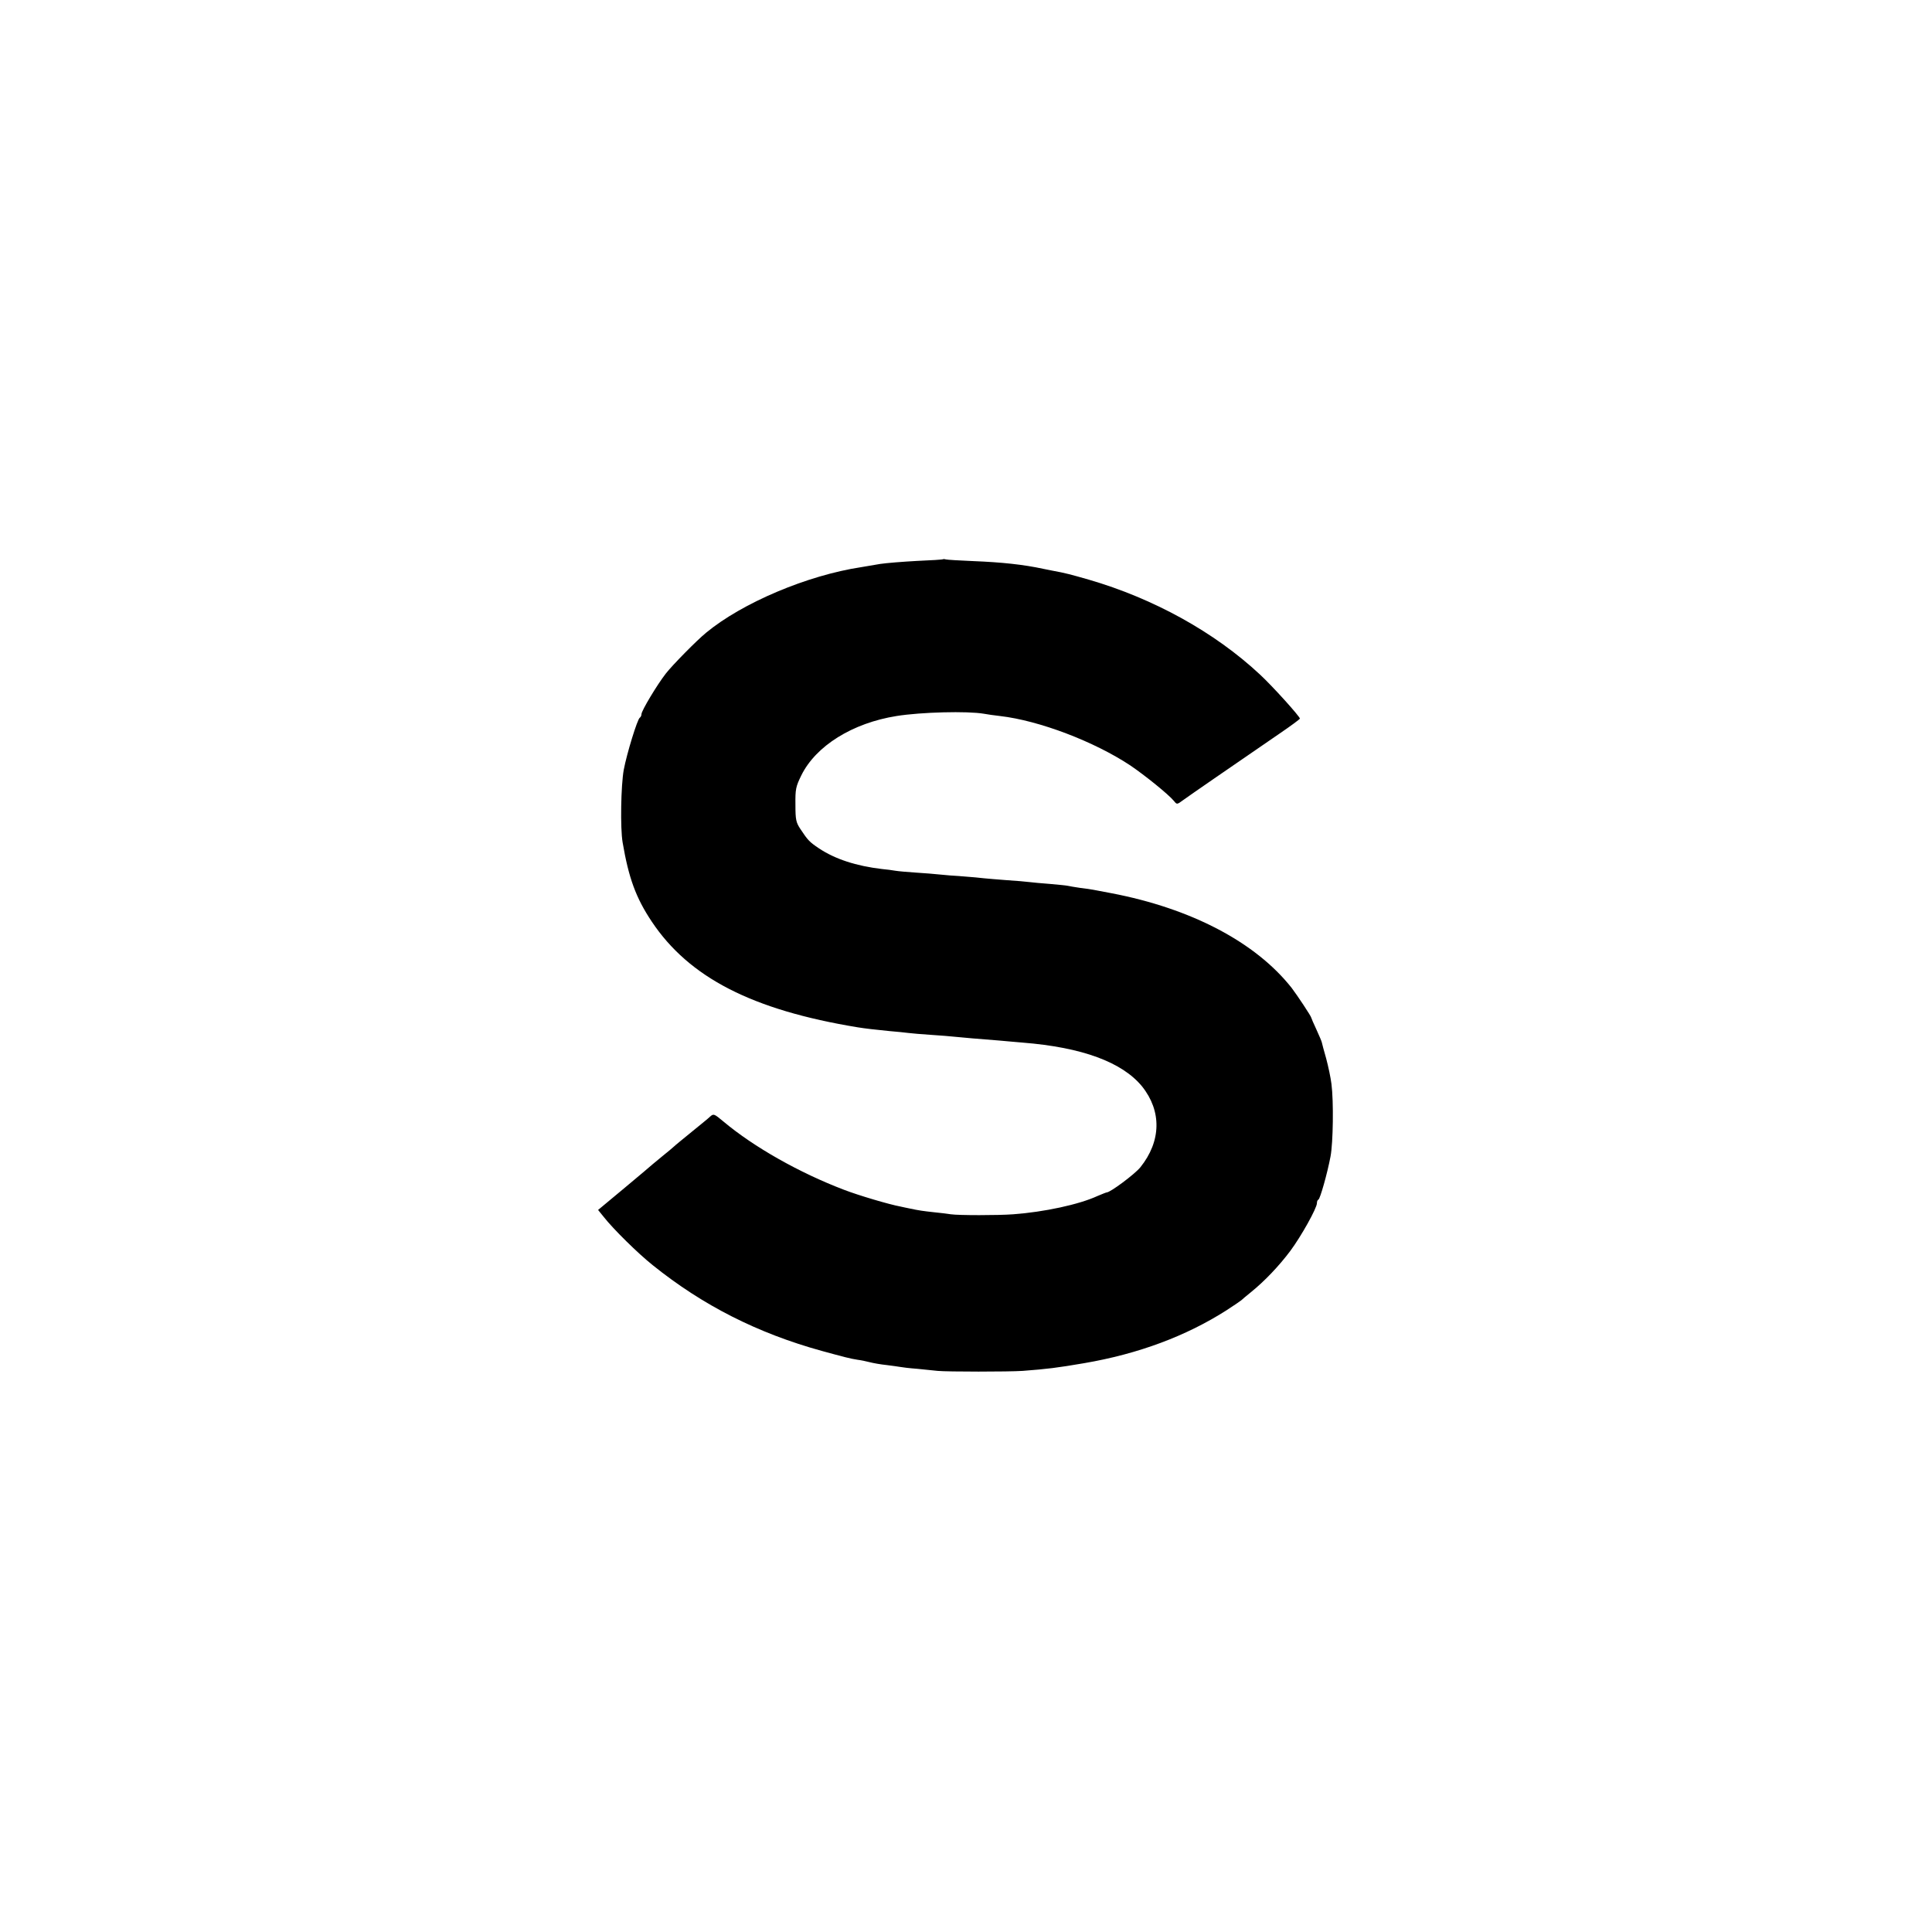
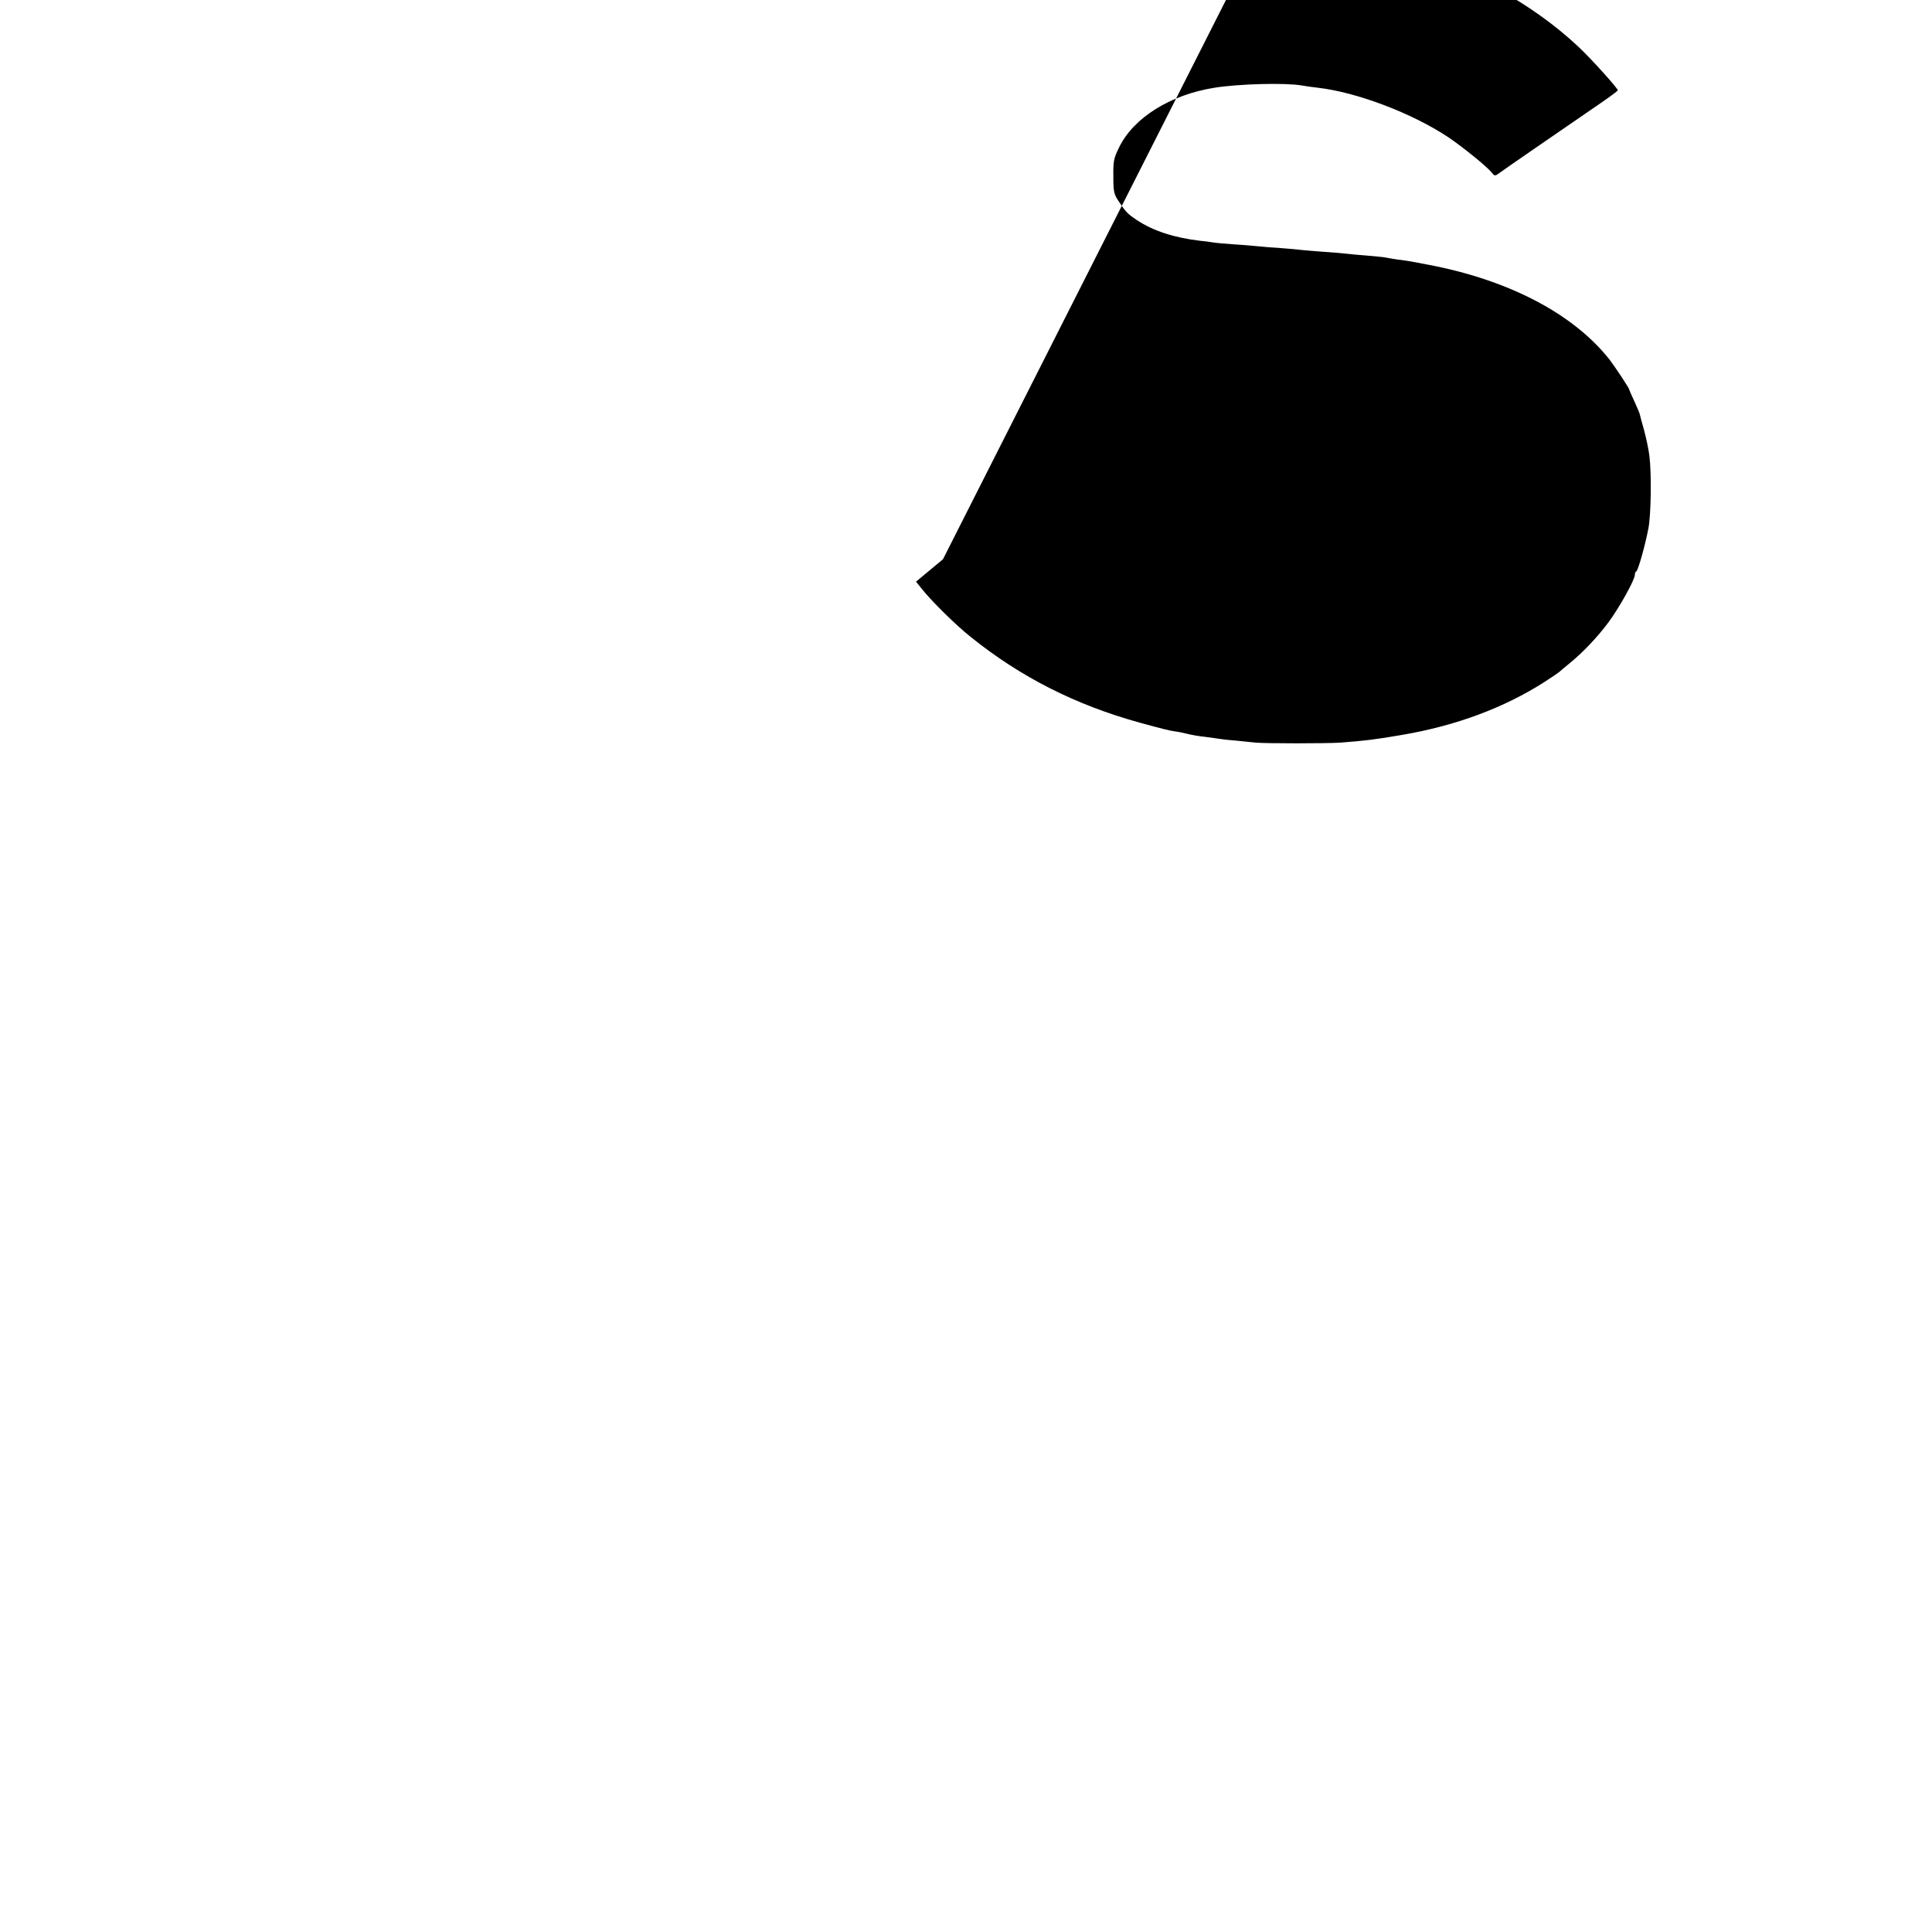
<svg xmlns="http://www.w3.org/2000/svg" version="1.0" width="1024pt" height="1024pt" viewBox="0 0 1024 1024" preserveAspectRatio="xMidYMid meet">
  <g transform="translate(0,1024) scale(0.1,-0.1)" fill="#000000" stroke="none">
-     <path d="M4998 7276 c-1 -2 -64 -6 -138 -9 -74 -4 -162 -11 -195 -16 -33 -6 -78 -13 -100 -17 -285 -43 -631 -189 -823 -348 -49 -40 -178 -171 -213 -216 -46 -59 -129 -197 -129 -215 0 -7 -4 -16 -9 -19 -13 -8 -69 -191 -85 -276 -15 -83 -19 -309 -6 -385 32 -188 70 -293 154 -419 198 -297 532 -469 1092 -561 44 -7 89 -12 169 -20 39 -3 84 -8 100 -10 17 -2 71 -7 120 -10 50 -3 106 -8 125 -10 39 -4 130 -12 235 -20 39 -4 95 -8 125 -11 316 -25 528 -104 633 -232 105 -131 102 -291 -9 -429 -29 -36 -159 -133 -178 -133 -3 0 -25 -9 -49 -19 -97 -45 -283 -85 -447 -97 -80 -6 -289 -6 -330 0 -19 3 -60 8 -91 11 -55 6 -78 9 -129 20 -14 3 -35 7 -47 10 -60 11 -222 59 -300 89 -236 90 -477 226 -639 362 -49 41 -52 42 -70 26 -10 -10 -55 -46 -99 -82 -44 -36 -86 -70 -93 -77 -7 -7 -34 -29 -60 -50 -26 -21 -49 -40 -52 -43 -3 -3 -69 -59 -147 -124 l-143 -119 30 -37 c50 -64 182 -194 260 -256 265 -213 555 -360 895 -454 121 -33 151 -41 190 -47 17 -2 46 -8 65 -13 19 -5 59 -12 89 -15 30 -4 62 -8 72 -10 9 -2 50 -7 91 -10 40 -4 89 -9 108 -11 52 -5 375 -5 450 0 131 10 181 16 327 41 286 49 539 143 755 281 40 26 75 50 78 53 3 3 25 22 50 42 73 59 149 139 209 219 58 78 141 227 141 253 0 9 3 17 8 19 9 4 47 138 64 228 14 73 17 293 5 385 -4 33 -17 94 -28 135 -12 41 -22 80 -23 85 -1 6 -14 36 -29 69 -15 32 -27 60 -27 62 0 7 -75 120 -104 158 -191 242 -532 421 -956 502 -41 8 -84 16 -95 18 -11 2 -42 7 -70 10 -27 4 -57 9 -65 11 -8 2 -51 6 -95 10 -44 3 -93 8 -110 10 -16 2 -70 7 -120 10 -49 4 -103 8 -120 10 -16 2 -66 7 -110 10 -45 3 -101 7 -125 10 -25 3 -81 7 -125 10 -44 3 -93 7 -110 10 -16 3 -48 7 -70 9 -136 16 -248 52 -335 110 -49 33 -58 42 -97 101 -24 36 -27 50 -27 130 -1 82 2 96 31 155 77 157 272 278 505 315 131 21 376 27 463 12 17 -3 55 -9 85 -12 208 -24 499 -135 691 -262 78 -53 202 -153 231 -188 16 -20 16 -20 50 5 30 22 239 166 510 352 59 40 107 76 108 79 0 11 -145 172 -212 234 -241 225 -564 403 -908 503 -98 28 -124 35 -190 47 -14 3 -36 7 -50 10 -106 23 -221 35 -370 41 -74 3 -140 7 -147 9 -6 2 -13 2 -15 1z" />
+     <path d="M4998 7276 l-143 -119 30 -37 c50 -64 182 -194 260 -256 265 -213 555 -360 895 -454 121 -33 151 -41 190 -47 17 -2 46 -8 65 -13 19 -5 59 -12 89 -15 30 -4 62 -8 72 -10 9 -2 50 -7 91 -10 40 -4 89 -9 108 -11 52 -5 375 -5 450 0 131 10 181 16 327 41 286 49 539 143 755 281 40 26 75 50 78 53 3 3 25 22 50 42 73 59 149 139 209 219 58 78 141 227 141 253 0 9 3 17 8 19 9 4 47 138 64 228 14 73 17 293 5 385 -4 33 -17 94 -28 135 -12 41 -22 80 -23 85 -1 6 -14 36 -29 69 -15 32 -27 60 -27 62 0 7 -75 120 -104 158 -191 242 -532 421 -956 502 -41 8 -84 16 -95 18 -11 2 -42 7 -70 10 -27 4 -57 9 -65 11 -8 2 -51 6 -95 10 -44 3 -93 8 -110 10 -16 2 -70 7 -120 10 -49 4 -103 8 -120 10 -16 2 -66 7 -110 10 -45 3 -101 7 -125 10 -25 3 -81 7 -125 10 -44 3 -93 7 -110 10 -16 3 -48 7 -70 9 -136 16 -248 52 -335 110 -49 33 -58 42 -97 101 -24 36 -27 50 -27 130 -1 82 2 96 31 155 77 157 272 278 505 315 131 21 376 27 463 12 17 -3 55 -9 85 -12 208 -24 499 -135 691 -262 78 -53 202 -153 231 -188 16 -20 16 -20 50 5 30 22 239 166 510 352 59 40 107 76 108 79 0 11 -145 172 -212 234 -241 225 -564 403 -908 503 -98 28 -124 35 -190 47 -14 3 -36 7 -50 10 -106 23 -221 35 -370 41 -74 3 -140 7 -147 9 -6 2 -13 2 -15 1z" />
  </g>
</svg>